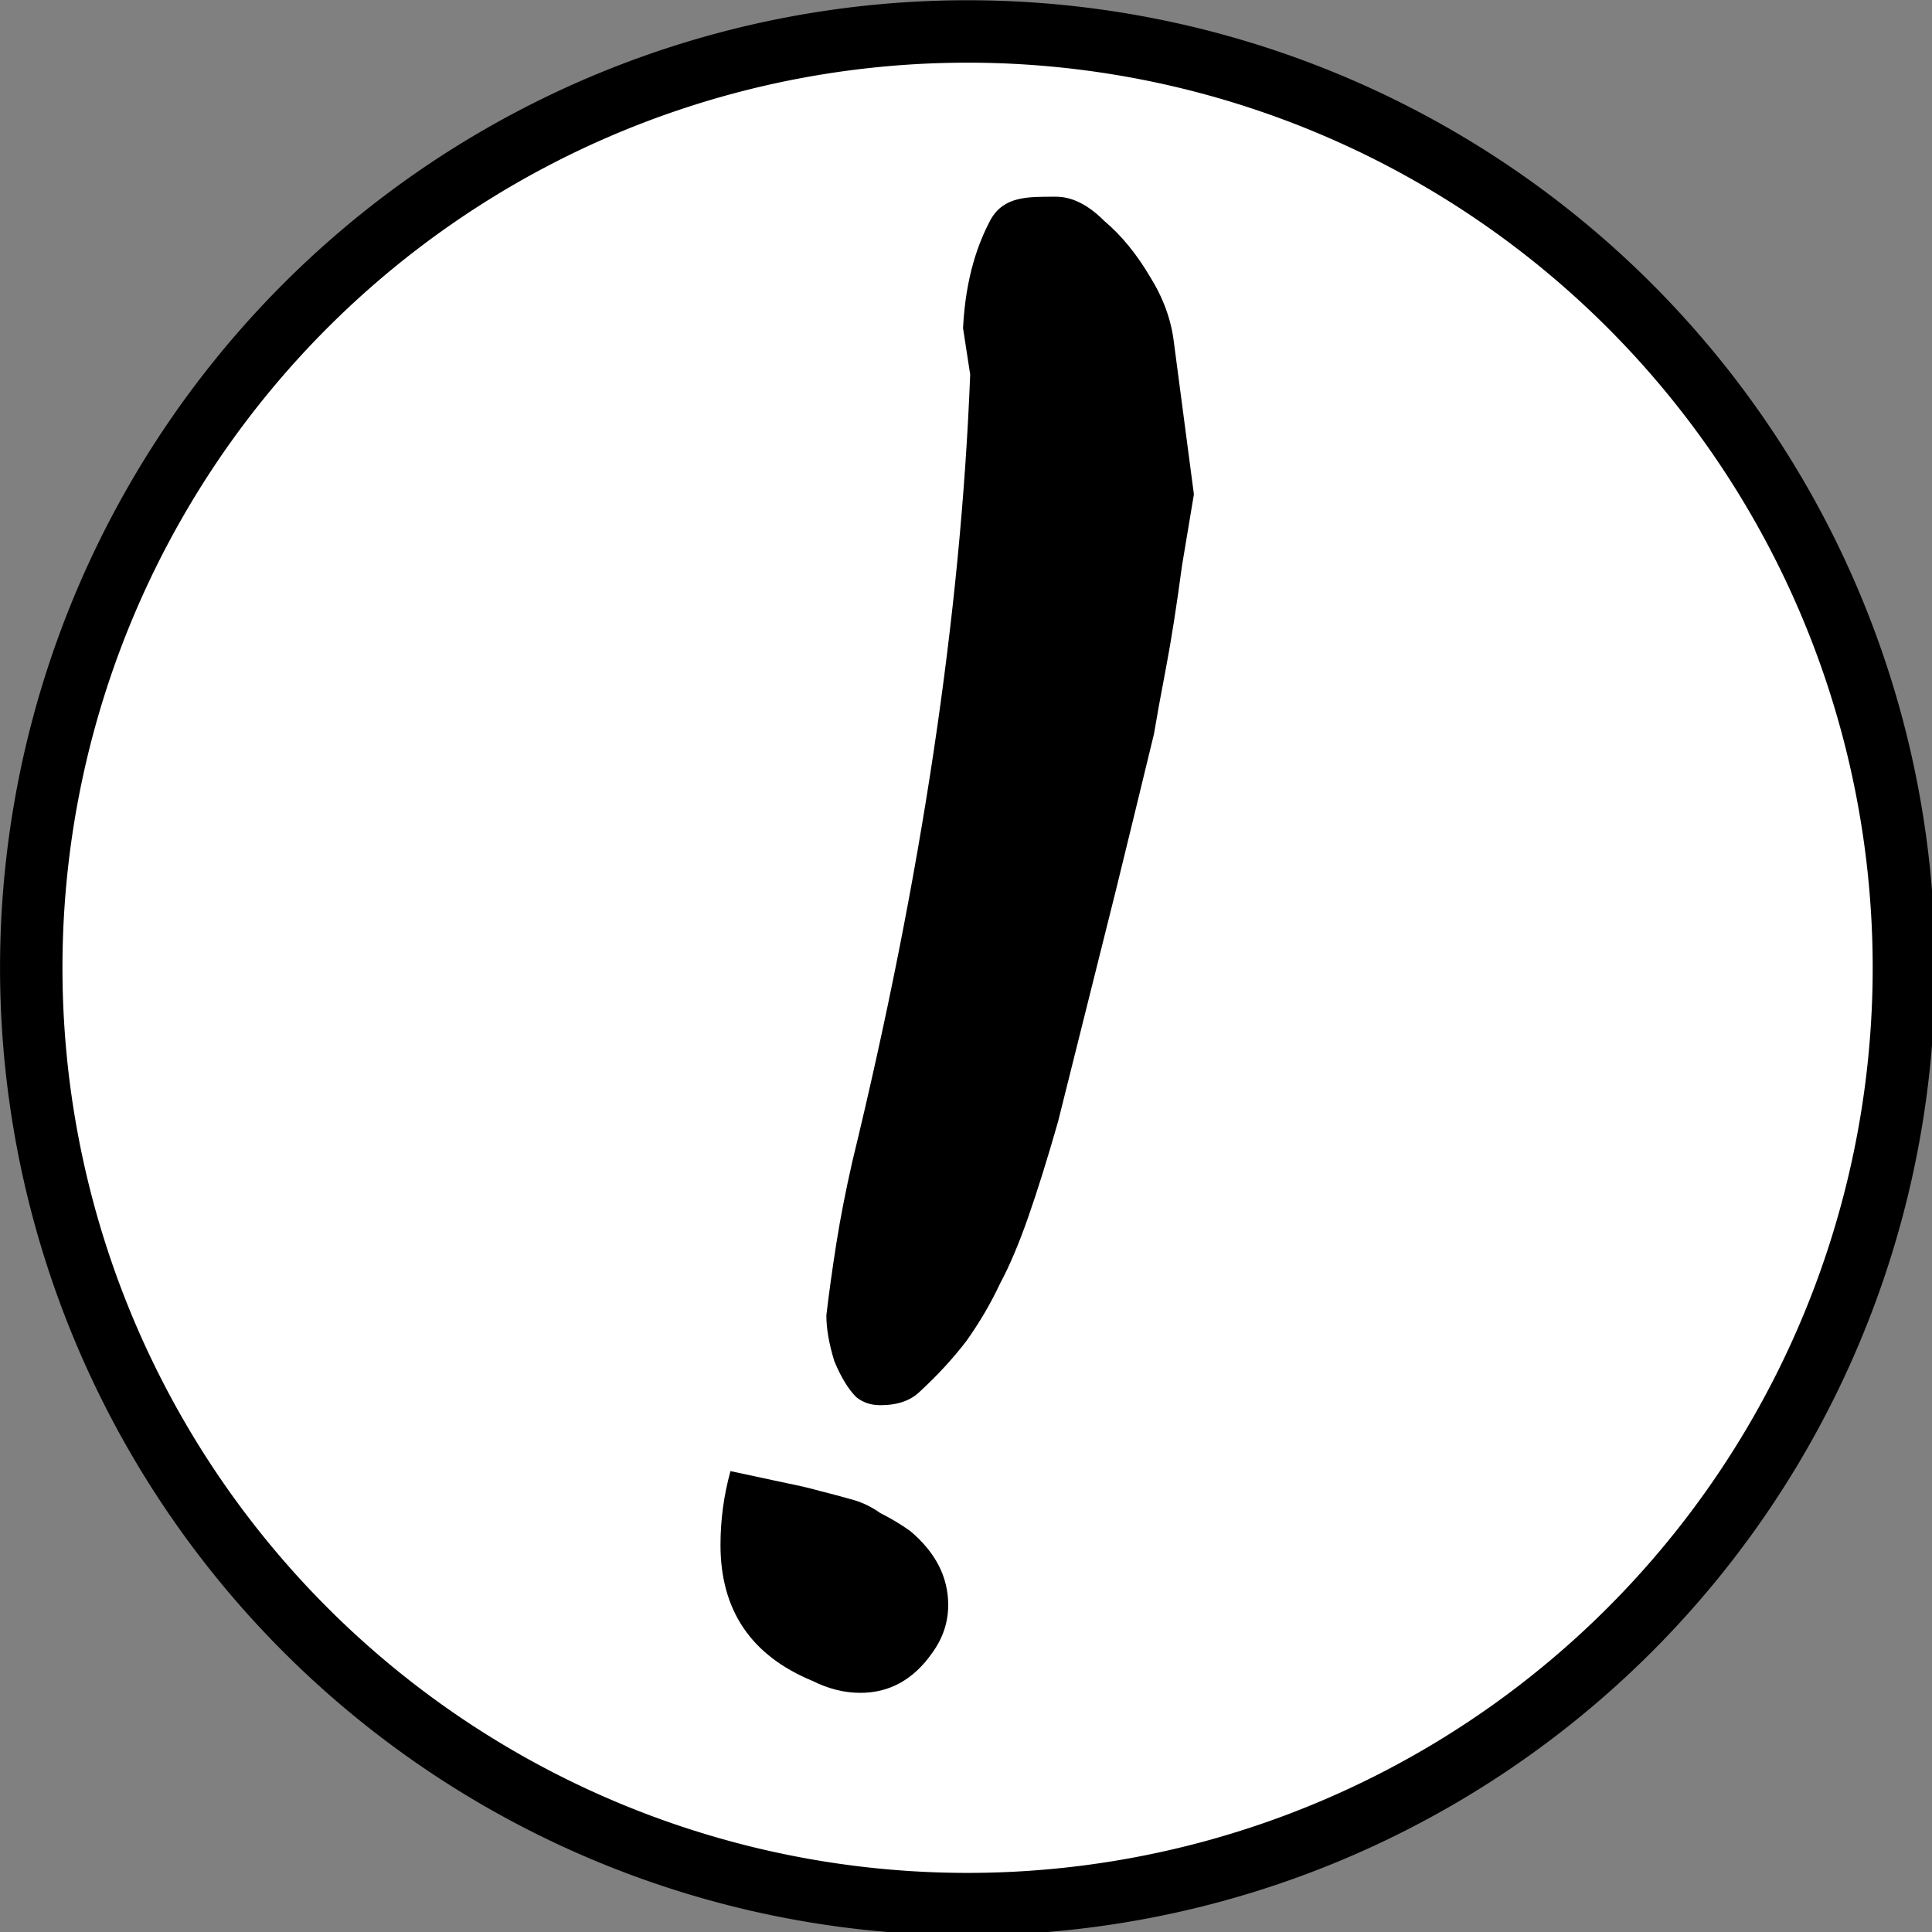
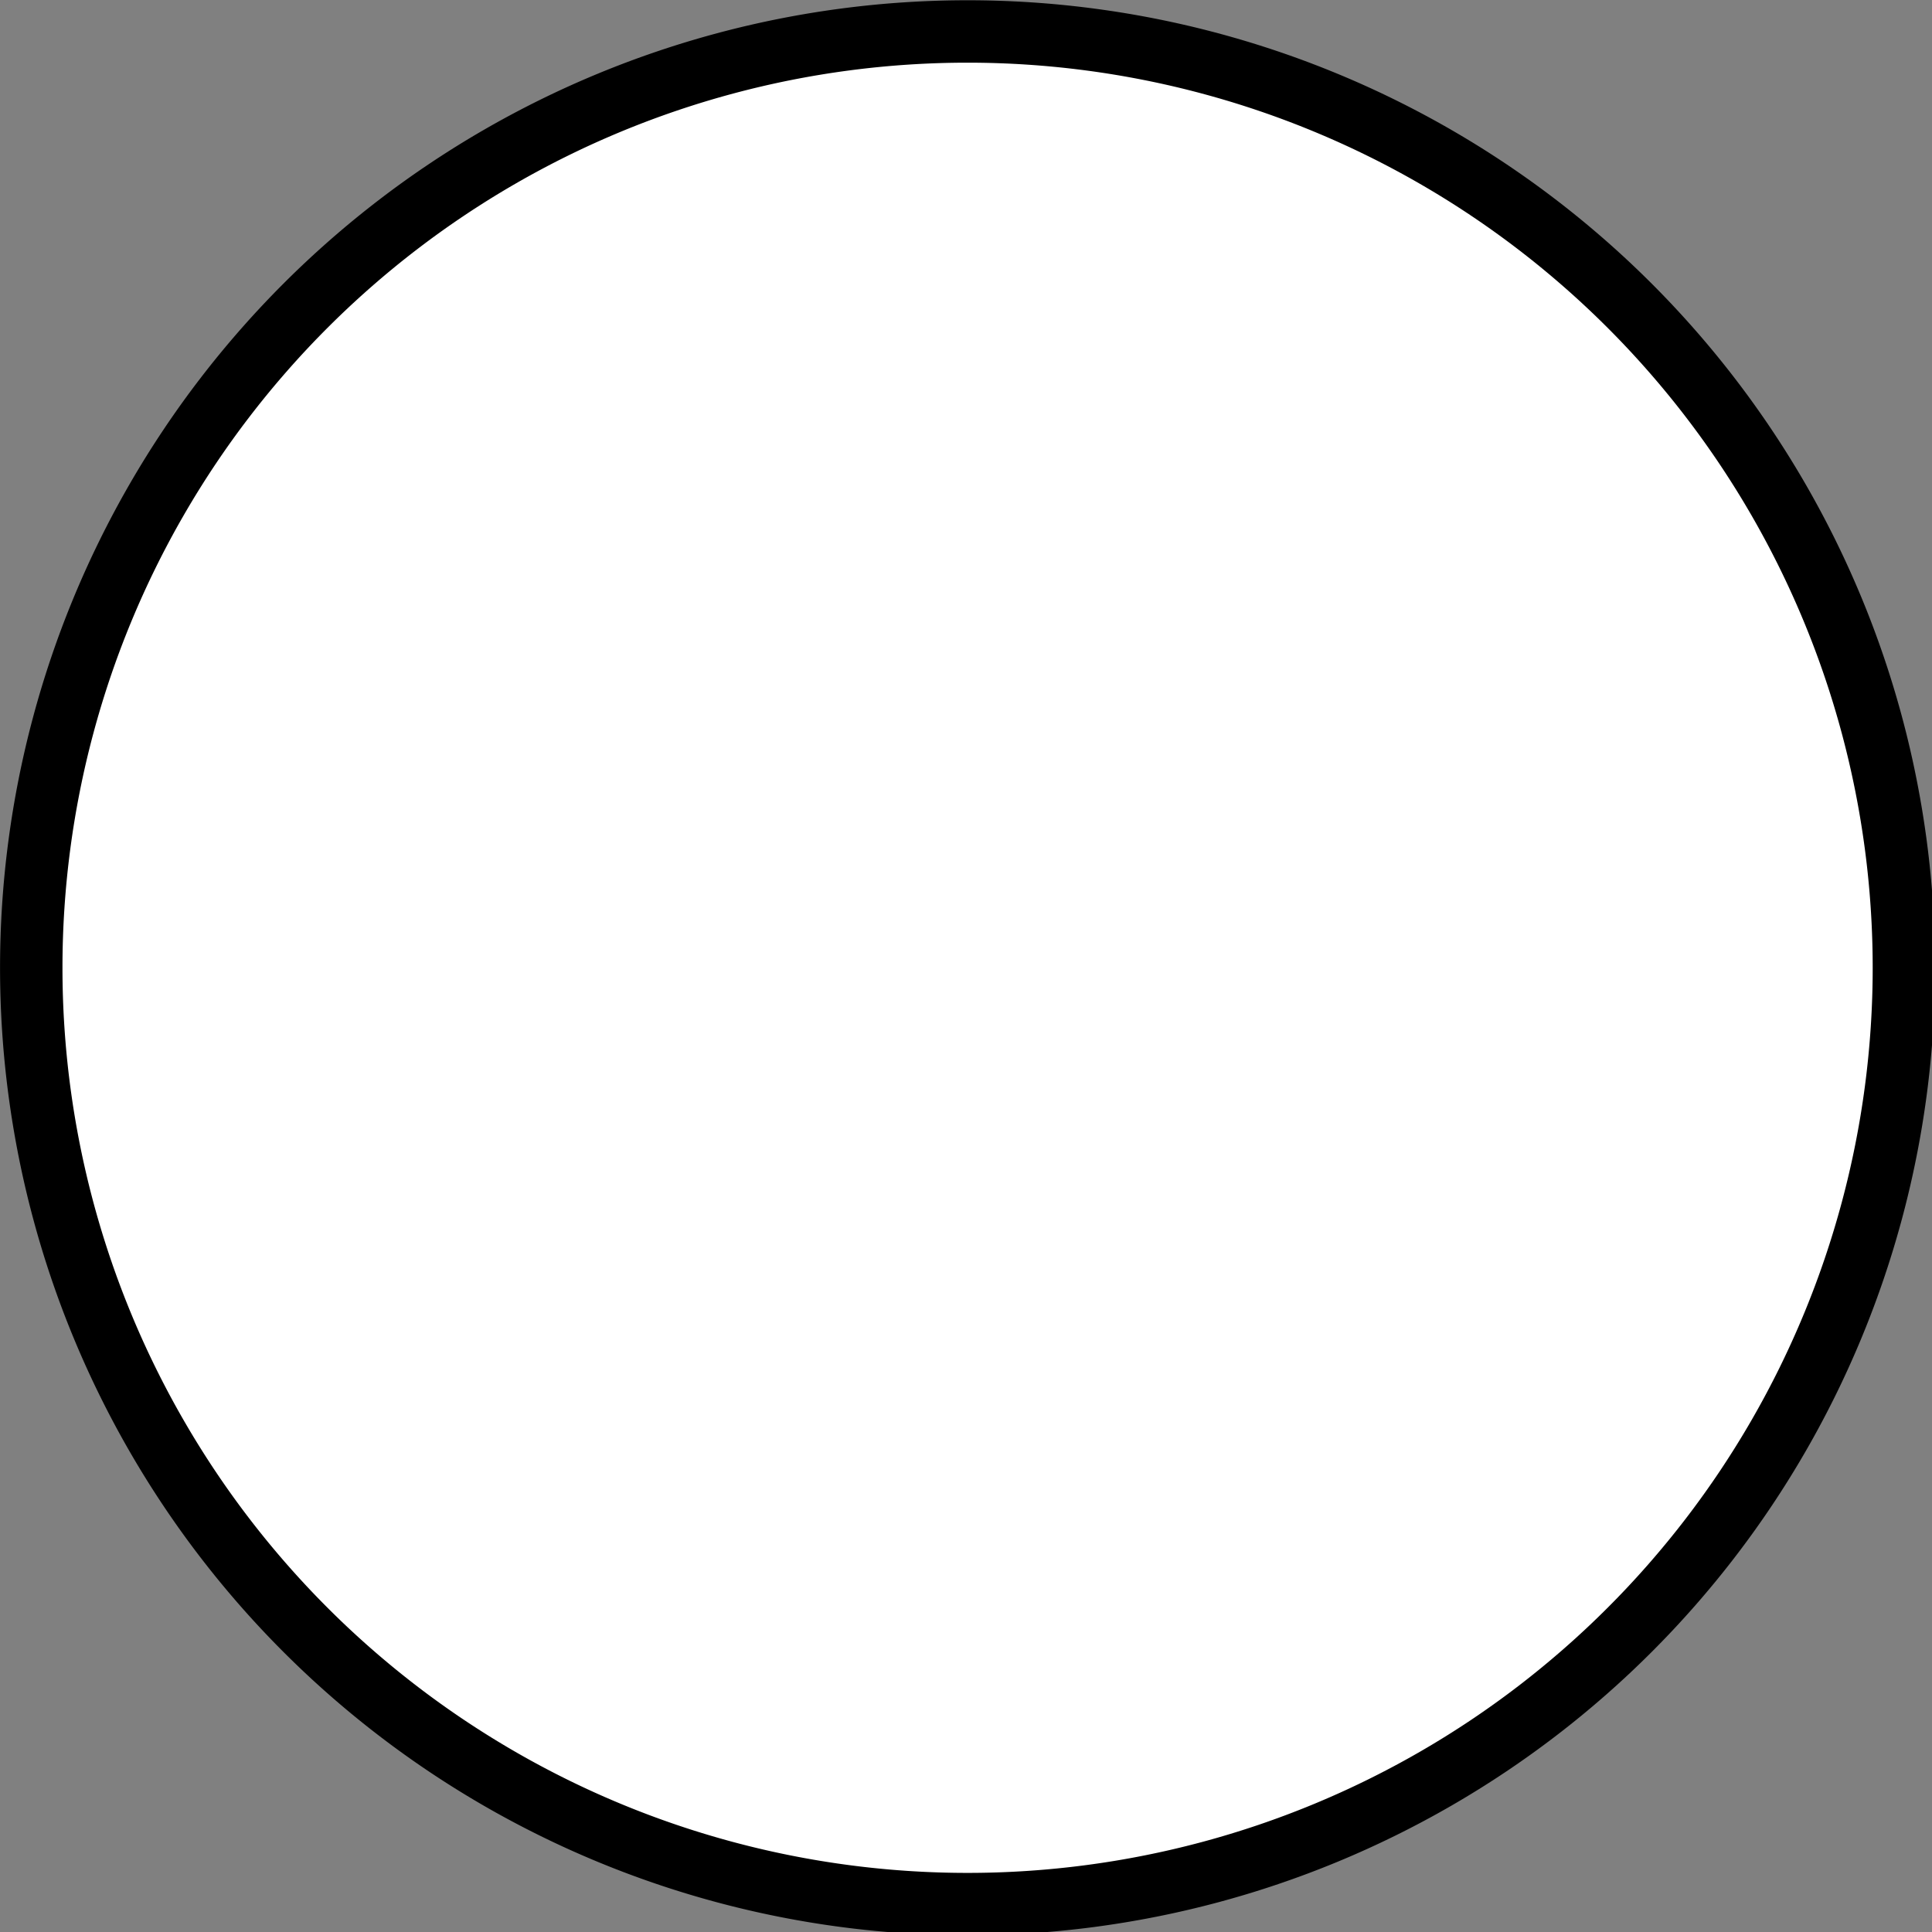
<svg xmlns="http://www.w3.org/2000/svg" xmlns:ns1="http://www.inkscape.org/namespaces/inkscape" xmlns:ns2="http://sodipodi.sourceforge.net/DTD/sodipodi-0.dtd" width="16.404mm" height="16.404mm" viewBox="0 0 16.404 16.404" version="1.1" id="svg340" ns1:version="1.2 (dc2aedaf03, 2022-05-15)" ns2:docname="drawing.svg" ns1:export-filename="favicon.svg" ns1:export-xdpi="49.548386" ns1:export-ydpi="49.548386">
  <rect x="0" y="0" width="16.404" height="16.404" fill="#808080" stroke="none" />
  <ns2:namedview id="namedview342" pagecolor="#ffffff" bordercolor="#000000" borderopacity="0.25" ns1:showpageshadow="2" ns1:pageopacity="0.0" ns1:pagecheckerboard="true" ns1:deskcolor="#d1d1d1" ns1:document-units="mm" showgrid="false" ns1:zoom="6.0364197" ns1:cx="-4.2243584" ns1:cy="38.599039" ns1:window-width="1920" ns1:window-height="1027" ns1:window-x="1912" ns1:window-y="-8" ns1:window-maximized="1" ns1:current-layer="layer1" />
  <defs id="defs337" />
  <g ns1:label="Layer 1" ns1:groupmode="layer" id="layer1" transform="translate(-124.256,-100.105)">
    <g id="g487" transform="matrix(0.265,0,0,0.265,123.993,98.395)">
      <g data-cell-id="0" id="g485">
        <g data-cell-id="1" id="g483" transform="translate(0.994,6.461)">
          <g data-cell-id="jPpQQX9D5unBenlQIKMN-1" id="g467">
            <g id="g465">
              <path id="ellipse463" style="fill:#ffffff;stroke:#000000;stroke-width:2" d="M 61,31 A 30,30 0 0 1 31,61 30,30 0 0 1 1,31 30,30 0 0 1 31,1 30,30 0 0 1 61,31 Z" />
            </g>
          </g>
        </g>
      </g>
    </g>
-     <path d="m 28.205,45.023 c -0.299,0 -0.555,-0.085 -0.768,-0.256 -0.256,-0.256 -0.491,-0.64 -0.704,-1.152 -0.171,-0.555 -0.256,-1.045 -0.256,-1.472 0.085,-0.725 0.192,-1.493 0.32,-2.304 0.128,-0.811 0.299,-1.685 0.512,-2.624 2.219,-9.131 3.477,-17.536 3.776,-25.216 l -0.229,-1.487 c 0.085,-1.664 0.496,-2.742 0.88,-3.467 0.427,-0.768 1.205,-0.742 2.101,-0.742 0.512,0 1.024,0.256 1.536,0.768 0.555,0.469 1.045,1.067 1.472,1.792 0.427,0.683 0.683,1.387 0.768,2.112 l 0.64,4.864 -0.384,2.304 c -0.171,1.28 -0.341,2.368 -0.512,3.264 -0.171,0.896 -0.299,1.6 -0.384,2.112 -0.299,1.237 -0.704,2.901 -1.216,4.992 l -1.856,7.424 c -0.341,1.195 -0.661,2.219 -0.96,3.072 -0.299,0.853 -0.597,1.557 -0.896,2.112 -0.299,0.64 -0.661,1.259 -1.088,1.856 -0.427,0.555 -0.917,1.088 -1.472,1.6 -0.299,0.299 -0.725,0.448 -1.28,0.448 z m -0.64,9.216 c -0.512,0 -1.024,-0.128 -1.536,-0.384 -1.963,-0.811 -2.944,-2.261 -2.944,-4.352 0,-0.811 0.107,-1.6 0.32,-2.368 l 1.792,0.384 c 0.427,0.085 0.789,0.171 1.088,0.256 0.341,0.085 0.661,0.171 0.96,0.256 0.341,0.085 0.661,0.235 0.96,0.448 0.341,0.171 0.661,0.363 0.96,0.576 0.811,0.683 1.216,1.472 1.216,2.368 0,0.555 -0.171,1.067 -0.512,1.536 -0.597,0.853 -1.365,1.28 -2.304,1.28 z" id="path1896" ns2:nodetypes="scccsccccscccccscccscccsscsccccccscs" style="font-size:64px;font-family:Mansalva;text-anchor:middle" transform="matrix(0.265,0,0,0.265,124.256,100.105)" />
  </g>
</svg>